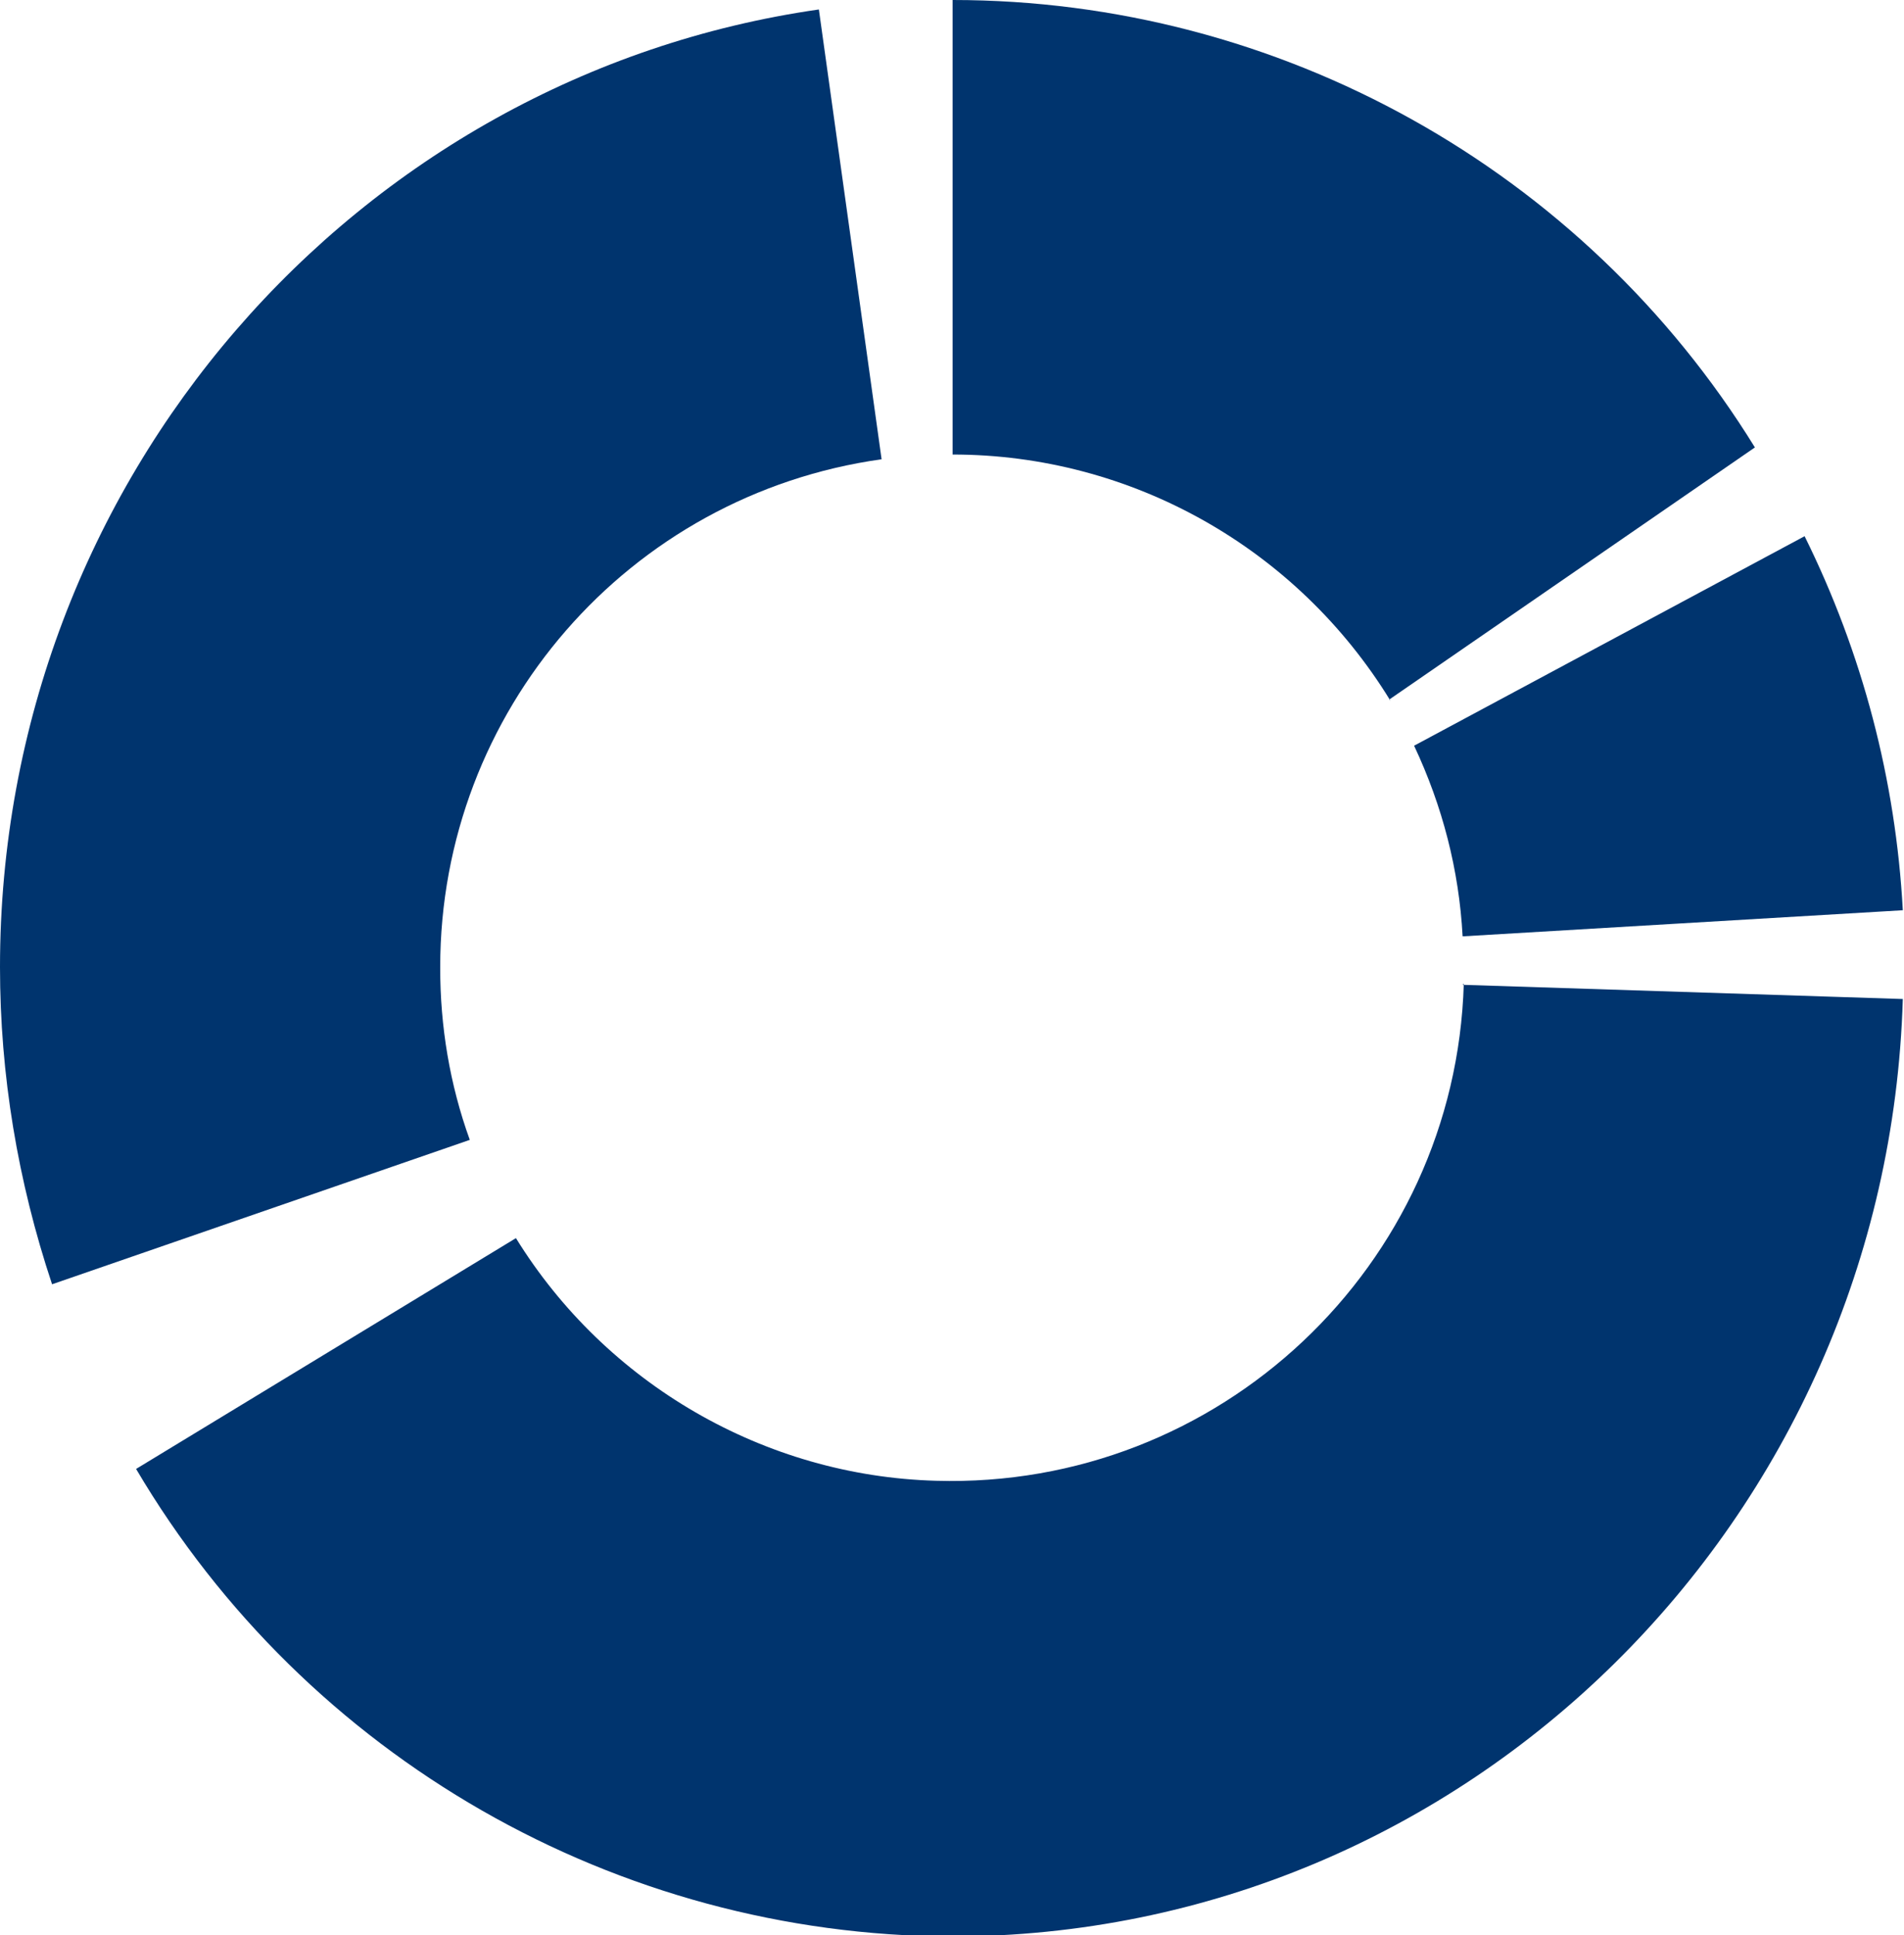
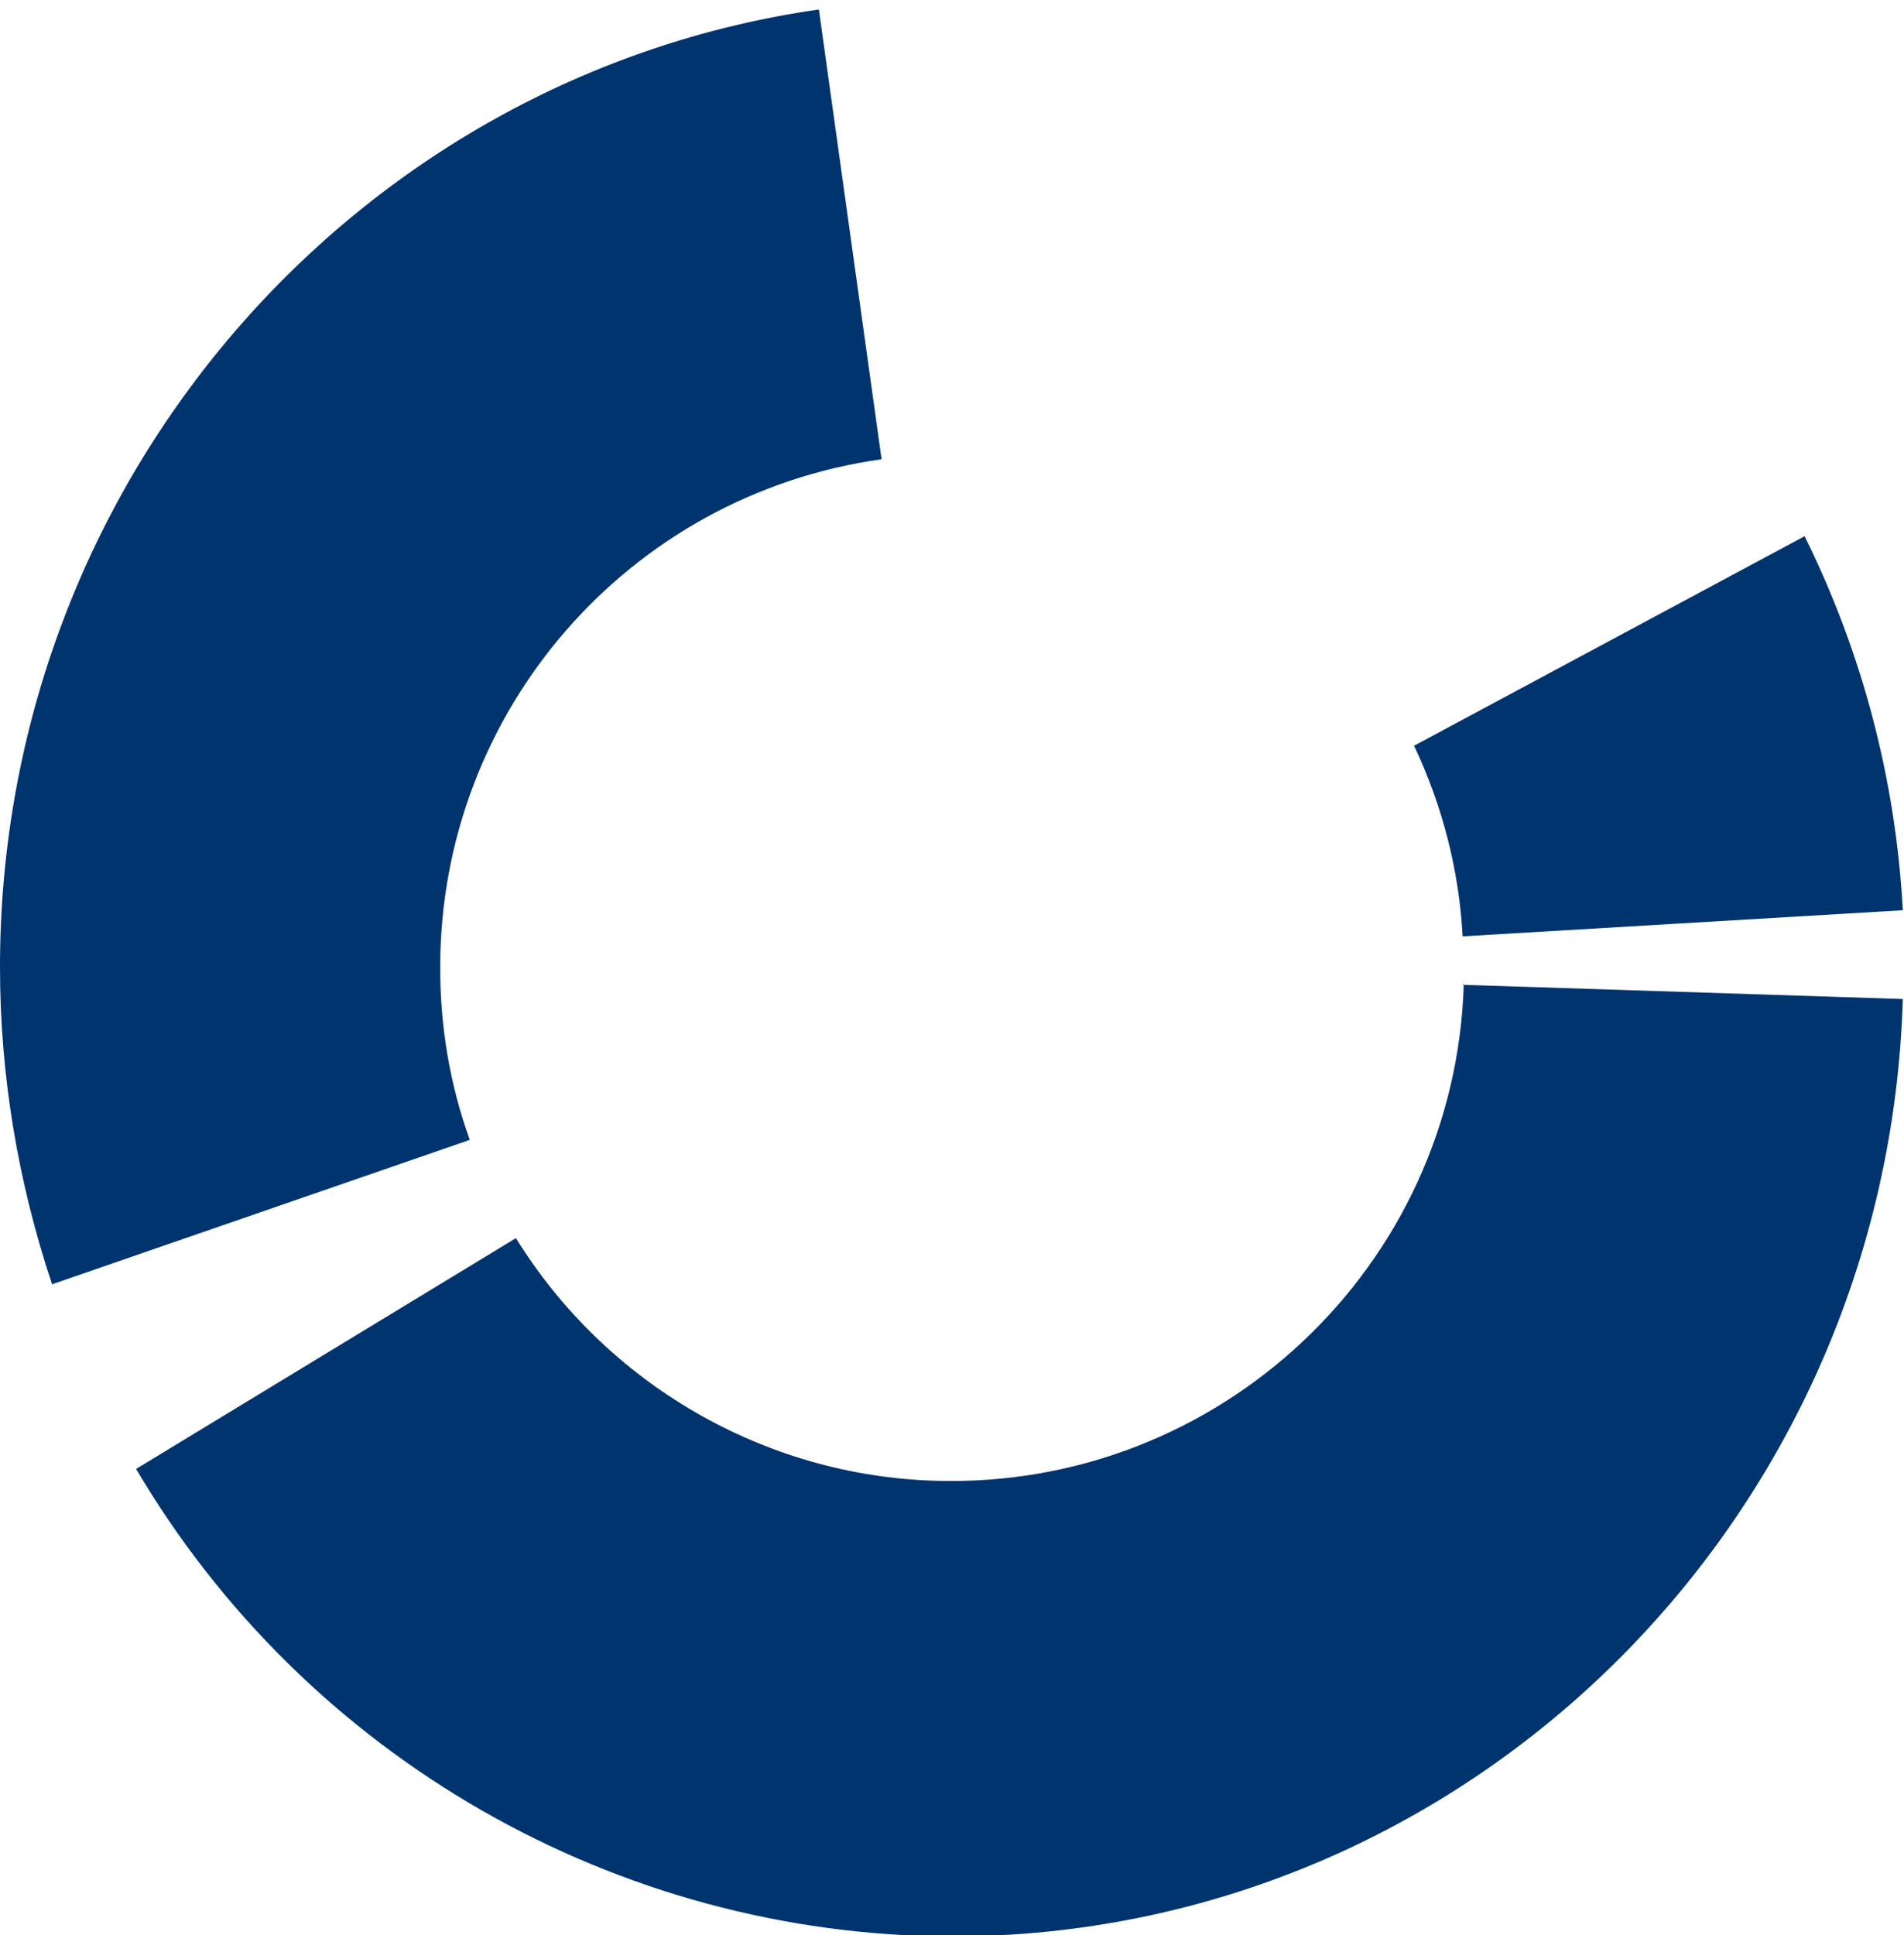
<svg xmlns="http://www.w3.org/2000/svg" version="1.1" viewBox="0 0 160.9 163.5">
  <defs>
    <style>
      .cls-1 {
        fill: #00346e;
      }
    </style>
  </defs>
  <g>
    <g id="Layer_1">
      <g id="Group_59">
-         <path id="Path_229" class="cls-1" d="M123.7,79.1l37.1-2.2c-.6-11-3.4-21.7-8.3-31.6l-33,17.7c2.4,5.1,3.8,10.5,4.1,16.1Z" />
-         <path id="Path_230" class="cls-1" d="M117.4,59.1l30.9-21.3C133.8,14.3,108.1,0,80.5,0v38.4c15.1,0,29.1,7.9,37,20.8Z" />
+         <path id="Path_229" class="cls-1" d="M123.7,79.1l37.1-2.2c-.6-11-3.4-21.7-8.3-31.6l-33,17.7c2.4,5.1,3.8,10.5,4.1,16.1" />
        <path id="Path_231" class="cls-1" d="M37.2,81.7c0-21.6,15.9-39.9,37.3-42.9L69.2.8C30.1,6.4,0,40.5,0,81.7c0,9.1,1.5,18.1,4.4,26.8l35.3-12.2c-1.7-4.7-2.5-9.6-2.5-14.5Z" />
        <path id="Path_232" class="cls-1" d="M123.7,83.1c-.7,23.9-20.7,42.7-44.6,42-14.5-.4-27.9-8.2-35.5-20.5l-32.1,19.5c14.4,24.4,40.6,39.4,68.9,39.5,43.6,0,79.1-35.2,80.4-79.2l-37.2-1.2Z" />
      </g>
    </g>
  </g>
</svg>